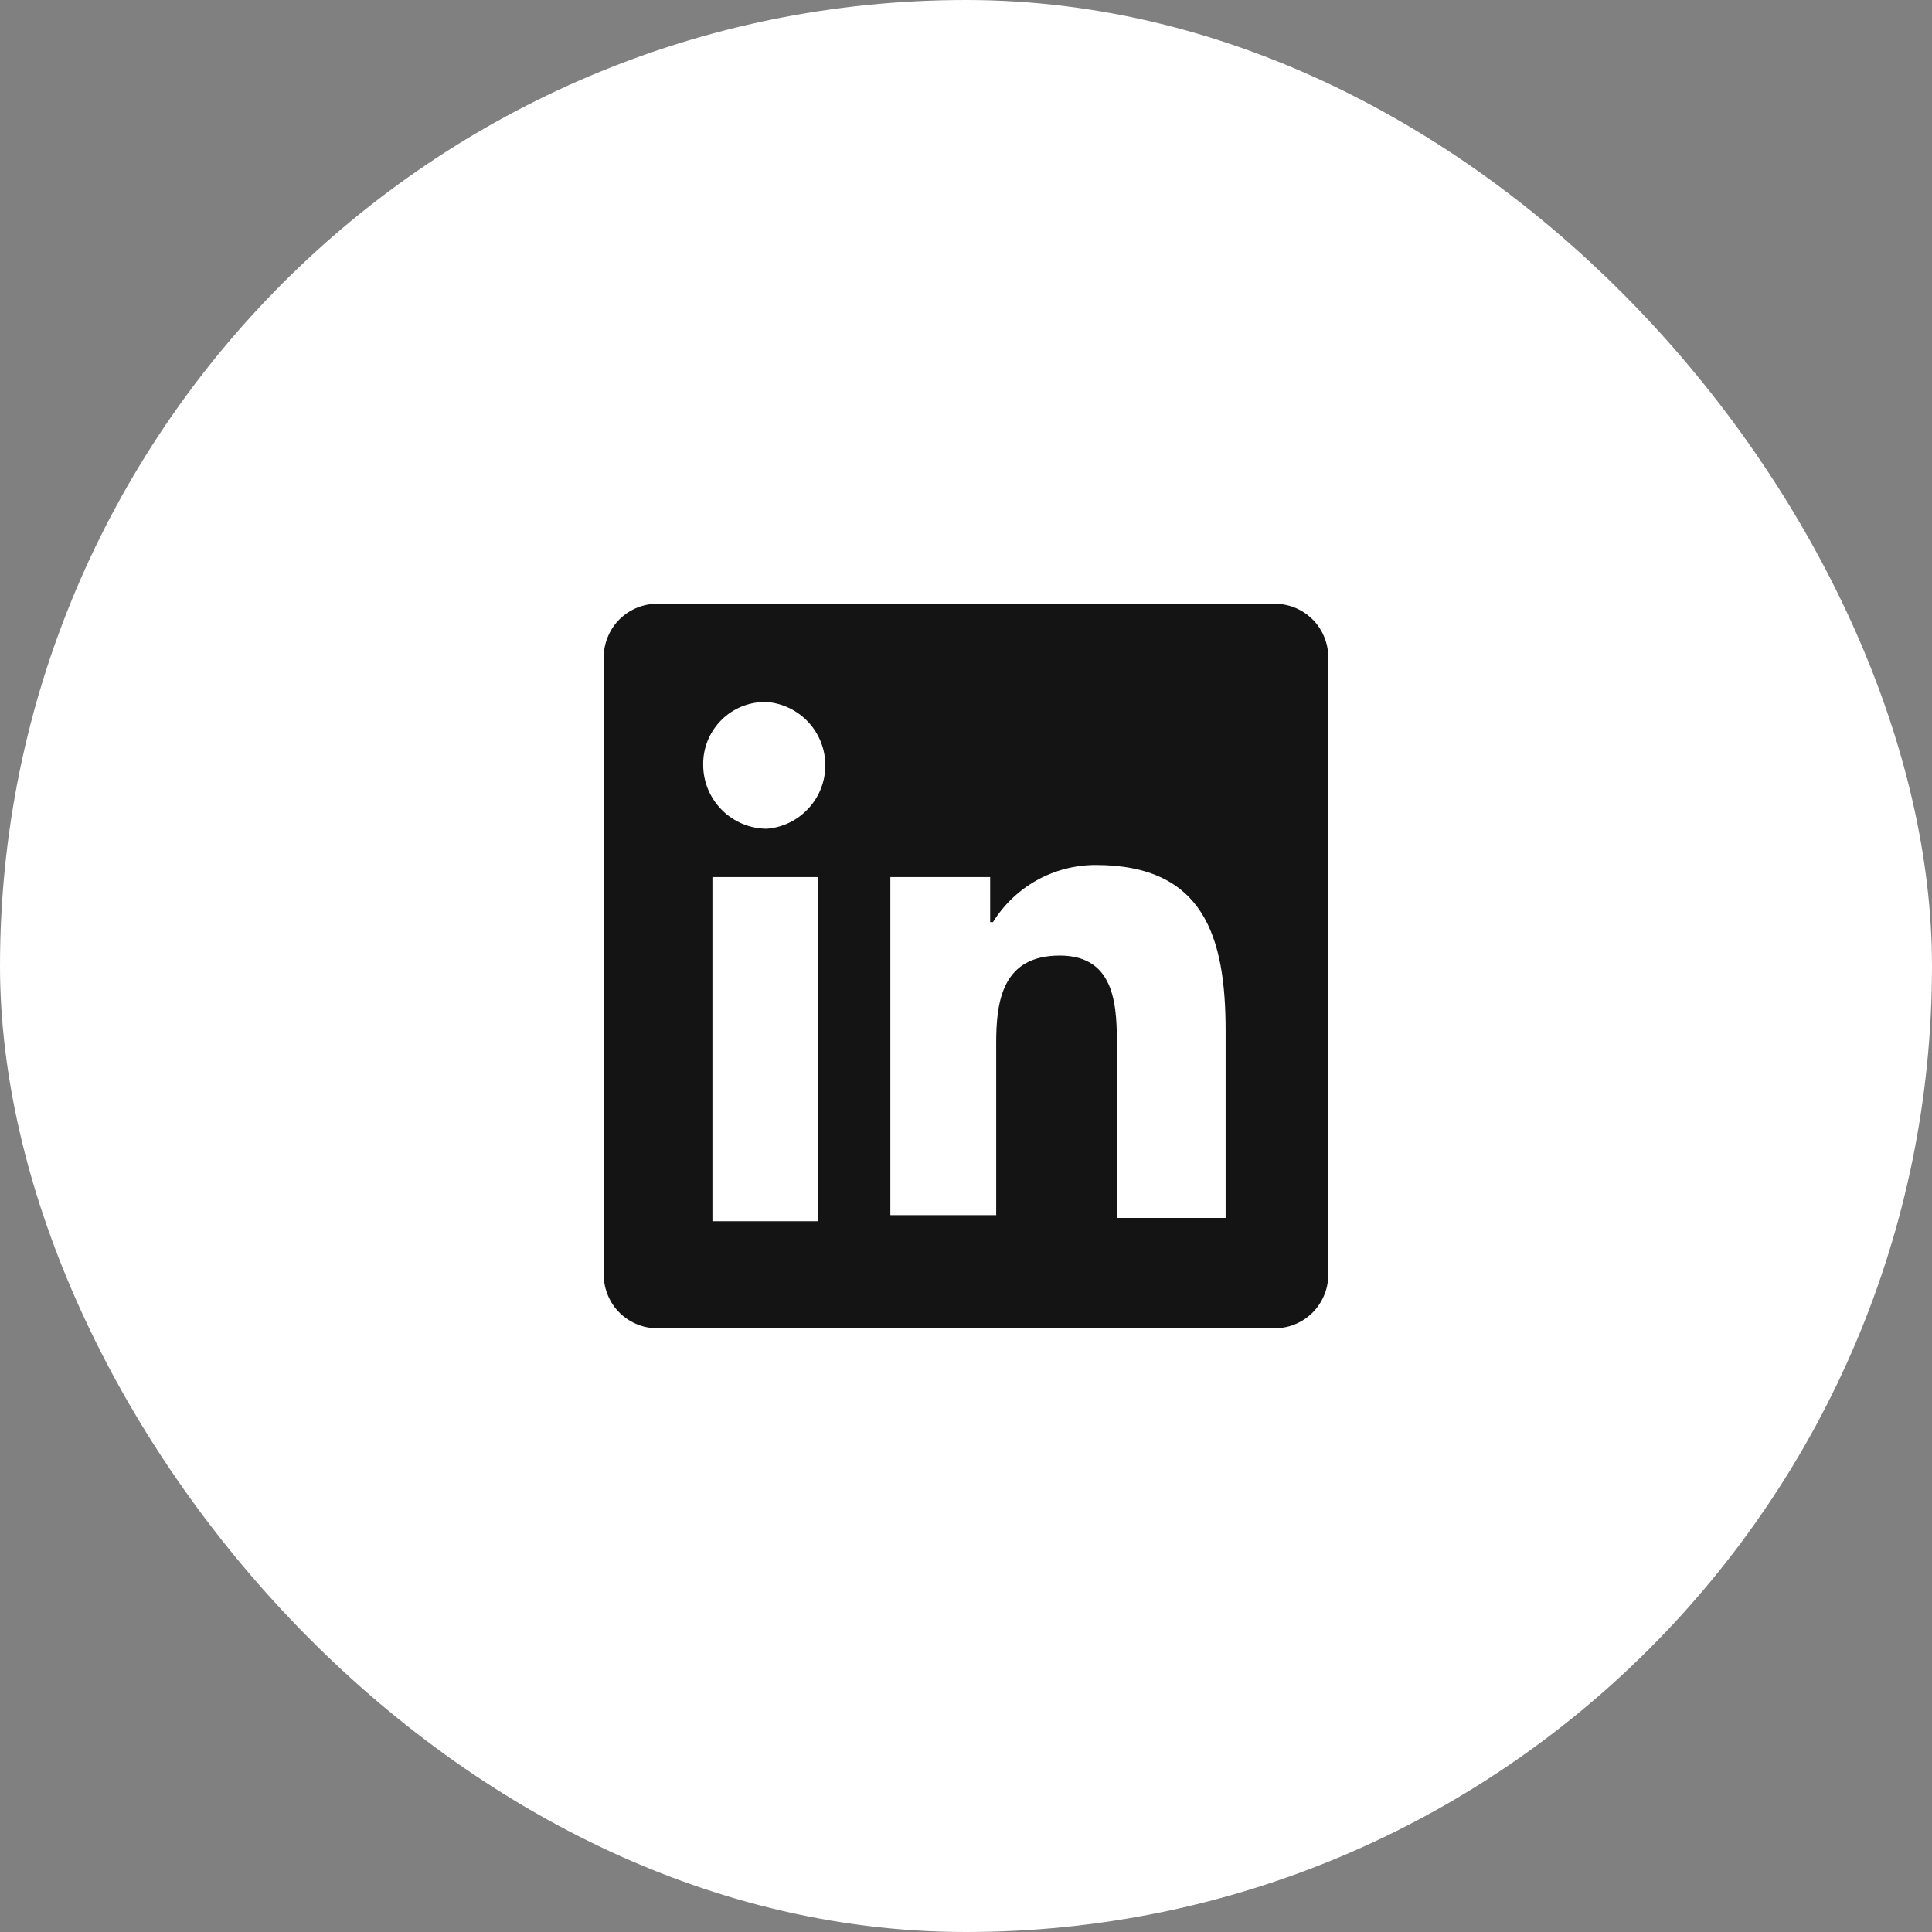
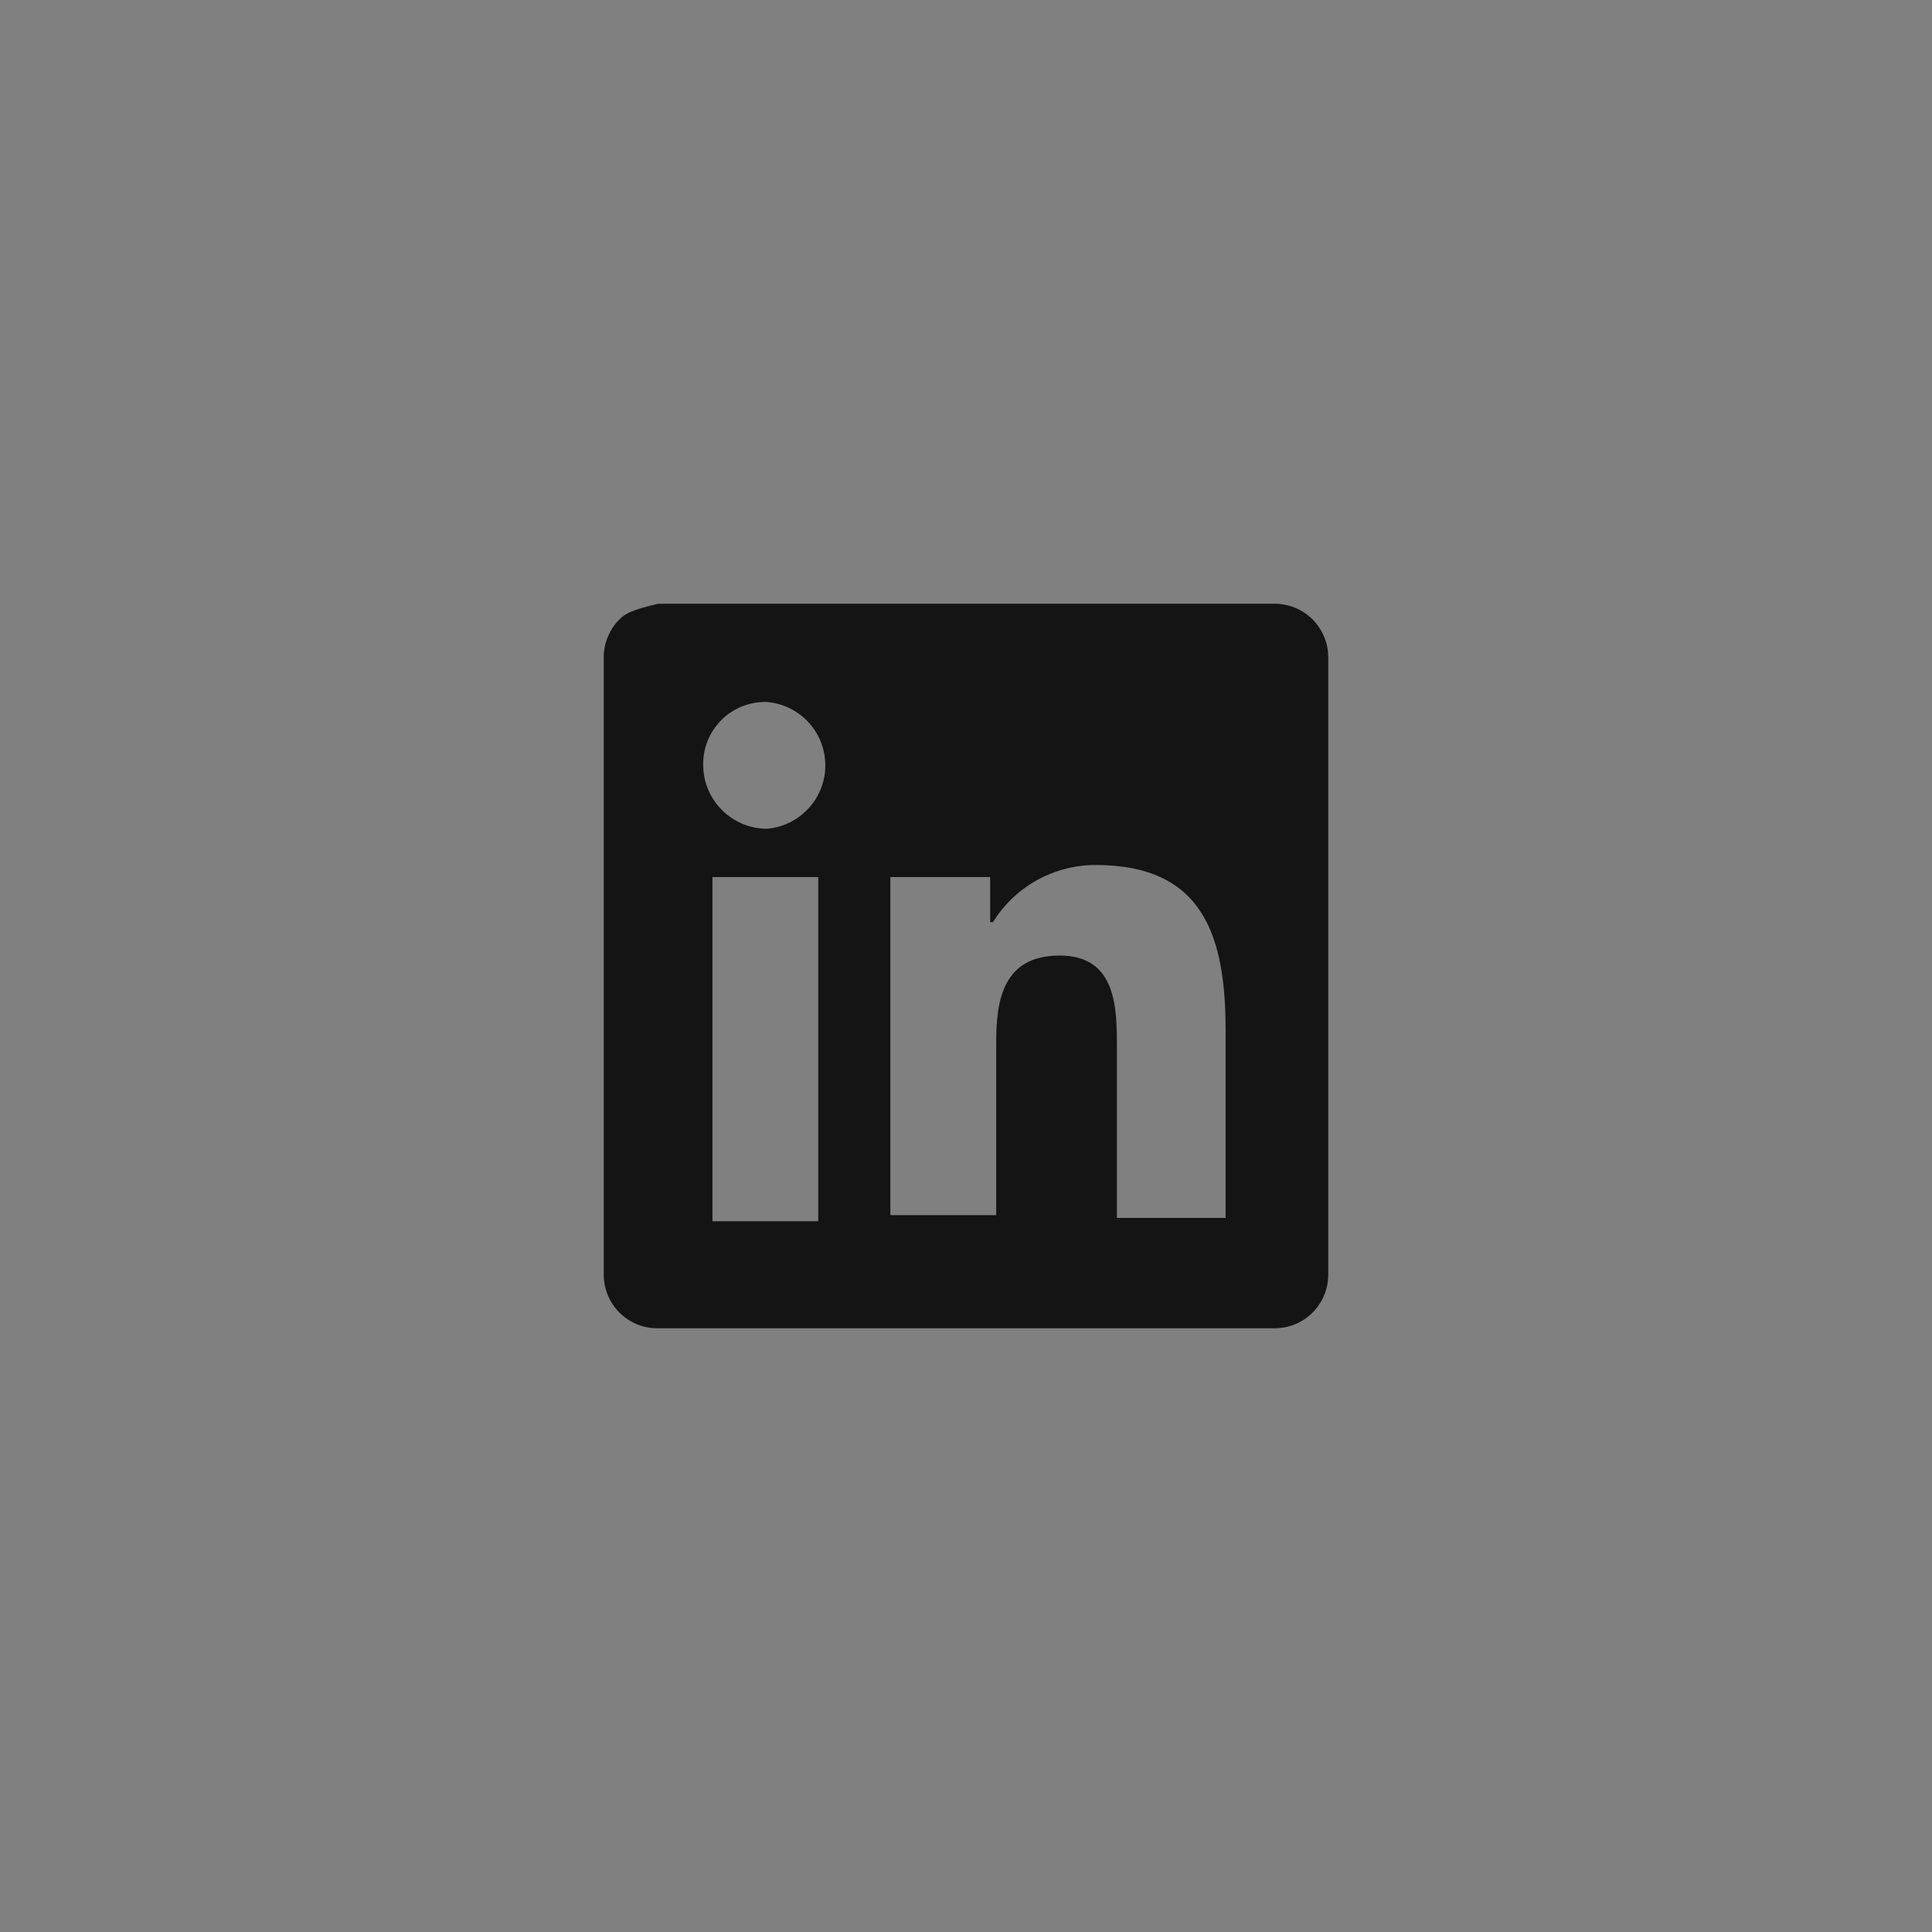
<svg xmlns="http://www.w3.org/2000/svg" width="32" height="32" viewBox="0 0 32 32" fill="none">
  <rect x="0" y="0" width="32" height="32" fill="#808080" stroke="none" />
-   <rect width="32" height="32" rx="16" fill="white" />
-   <path d="M21.1 10H10.9C10.784 9.998 10.668 10.02 10.56 10.062C10.451 10.105 10.353 10.169 10.269 10.25C10.185 10.331 10.119 10.428 10.073 10.535C10.026 10.642 10.002 10.757 10 10.873V21.127C10.002 21.243 10.026 21.358 10.073 21.465C10.119 21.572 10.185 21.669 10.269 21.75C10.353 21.831 10.451 21.895 10.56 21.938C10.668 21.981 10.784 22.002 10.9 22H21.1C21.216 22.002 21.332 21.981 21.44 21.938C21.549 21.895 21.647 21.831 21.731 21.75C21.814 21.669 21.881 21.572 21.927 21.465C21.974 21.358 21.998 21.243 22 21.127V10.873C21.998 10.757 21.974 10.642 21.927 10.535C21.881 10.428 21.814 10.331 21.731 10.25C21.647 10.169 21.549 10.105 21.44 10.062C21.332 10.02 21.216 9.998 21.1 10ZM13.553 20.227H11.8V14.527H13.553V20.227ZM12.7 13.727C12.42 13.725 12.152 13.613 11.955 13.414C11.757 13.215 11.647 12.947 11.647 12.667C11.645 12.529 11.671 12.391 11.723 12.264C11.776 12.136 11.854 12.02 11.952 11.922C12.05 11.825 12.167 11.749 12.296 11.698C12.424 11.648 12.562 11.623 12.7 11.627C12.964 11.648 13.21 11.768 13.39 11.962C13.57 12.157 13.67 12.412 13.67 12.677C13.67 12.942 13.57 13.197 13.39 13.391C13.21 13.586 12.964 13.706 12.7 13.727ZM20.3 20.173H18.5V17.373C18.5 16.707 18.5 15.827 17.553 15.827C16.607 15.827 16.5 16.573 16.5 17.273V20.127H14.747V14.527H16.4V15.273H16.447C16.626 14.984 16.876 14.745 17.174 14.579C17.471 14.414 17.806 14.327 18.147 14.327C19.947 14.327 20.3 15.527 20.3 17.073V20.173Z" fill="#141414" />
+   <path d="M21.1 10H10.9C10.451 10.105 10.353 10.169 10.269 10.25C10.185 10.331 10.119 10.428 10.073 10.535C10.026 10.642 10.002 10.757 10 10.873V21.127C10.002 21.243 10.026 21.358 10.073 21.465C10.119 21.572 10.185 21.669 10.269 21.75C10.353 21.831 10.451 21.895 10.56 21.938C10.668 21.981 10.784 22.002 10.9 22H21.1C21.216 22.002 21.332 21.981 21.44 21.938C21.549 21.895 21.647 21.831 21.731 21.75C21.814 21.669 21.881 21.572 21.927 21.465C21.974 21.358 21.998 21.243 22 21.127V10.873C21.998 10.757 21.974 10.642 21.927 10.535C21.881 10.428 21.814 10.331 21.731 10.25C21.647 10.169 21.549 10.105 21.44 10.062C21.332 10.02 21.216 9.998 21.1 10ZM13.553 20.227H11.8V14.527H13.553V20.227ZM12.7 13.727C12.42 13.725 12.152 13.613 11.955 13.414C11.757 13.215 11.647 12.947 11.647 12.667C11.645 12.529 11.671 12.391 11.723 12.264C11.776 12.136 11.854 12.02 11.952 11.922C12.05 11.825 12.167 11.749 12.296 11.698C12.424 11.648 12.562 11.623 12.7 11.627C12.964 11.648 13.21 11.768 13.39 11.962C13.57 12.157 13.67 12.412 13.67 12.677C13.67 12.942 13.57 13.197 13.39 13.391C13.21 13.586 12.964 13.706 12.7 13.727ZM20.3 20.173H18.5V17.373C18.5 16.707 18.5 15.827 17.553 15.827C16.607 15.827 16.5 16.573 16.5 17.273V20.127H14.747V14.527H16.4V15.273H16.447C16.626 14.984 16.876 14.745 17.174 14.579C17.471 14.414 17.806 14.327 18.147 14.327C19.947 14.327 20.3 15.527 20.3 17.073V20.173Z" fill="#141414" />
</svg>